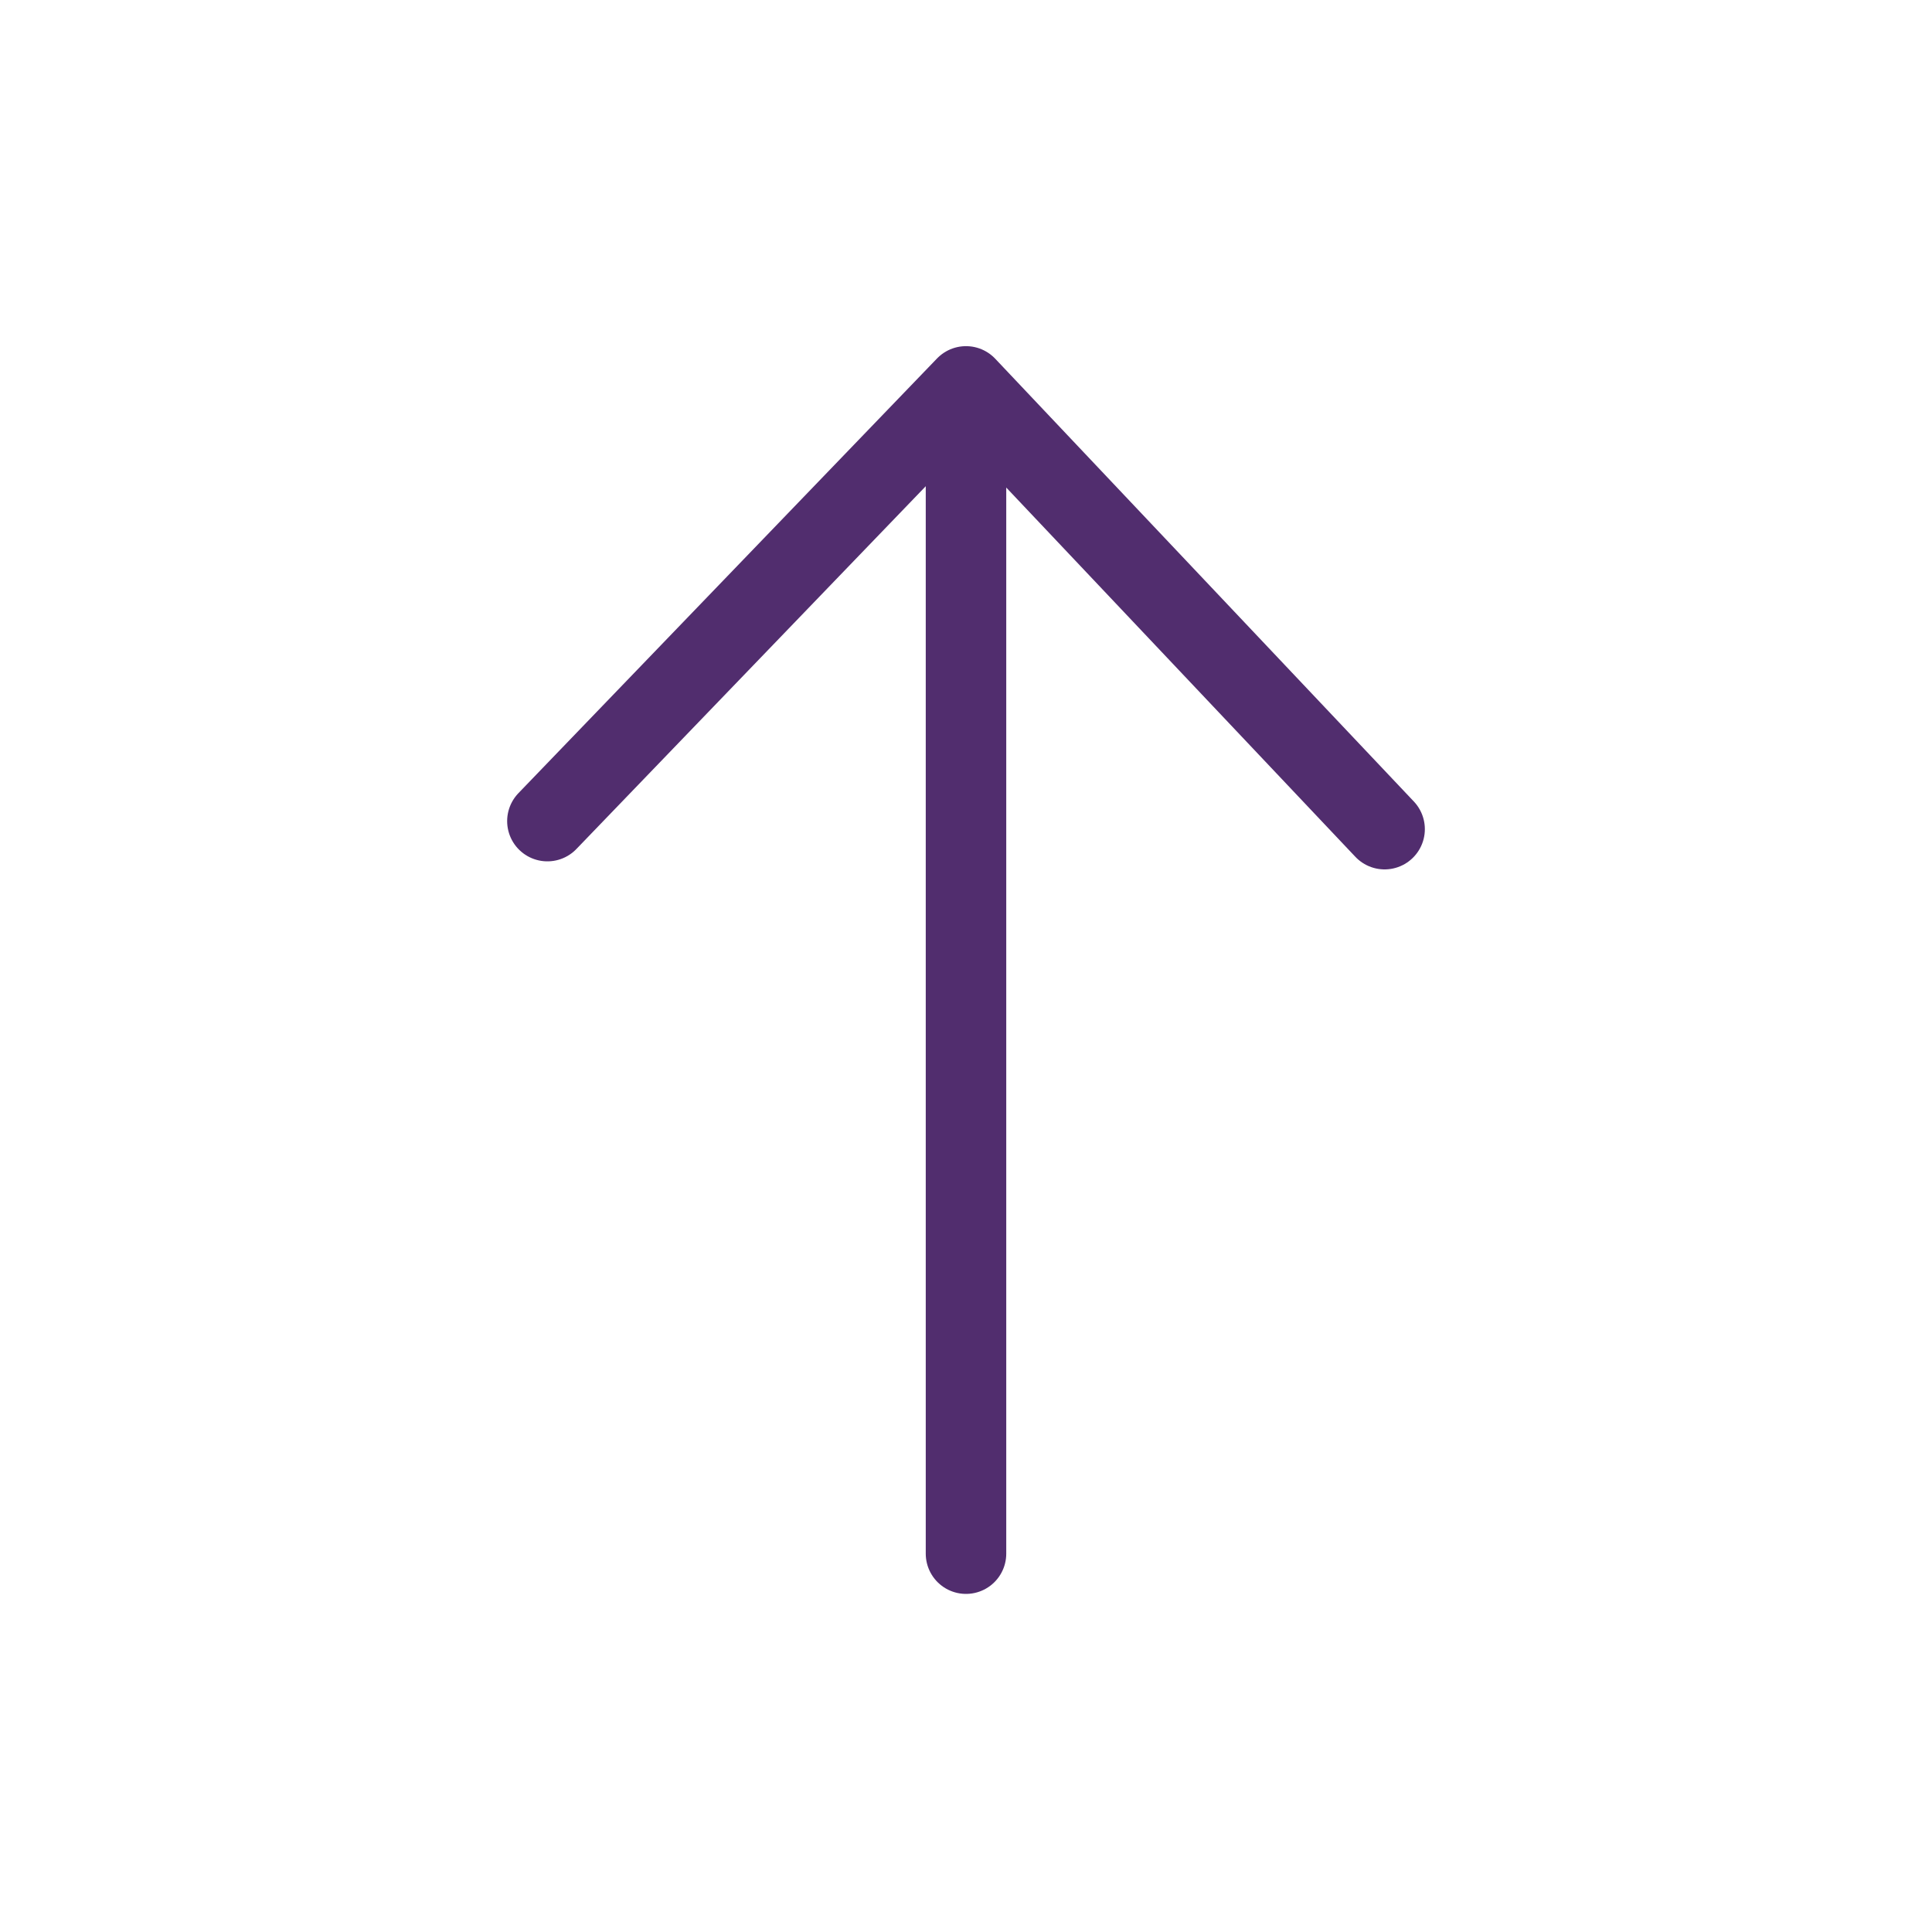
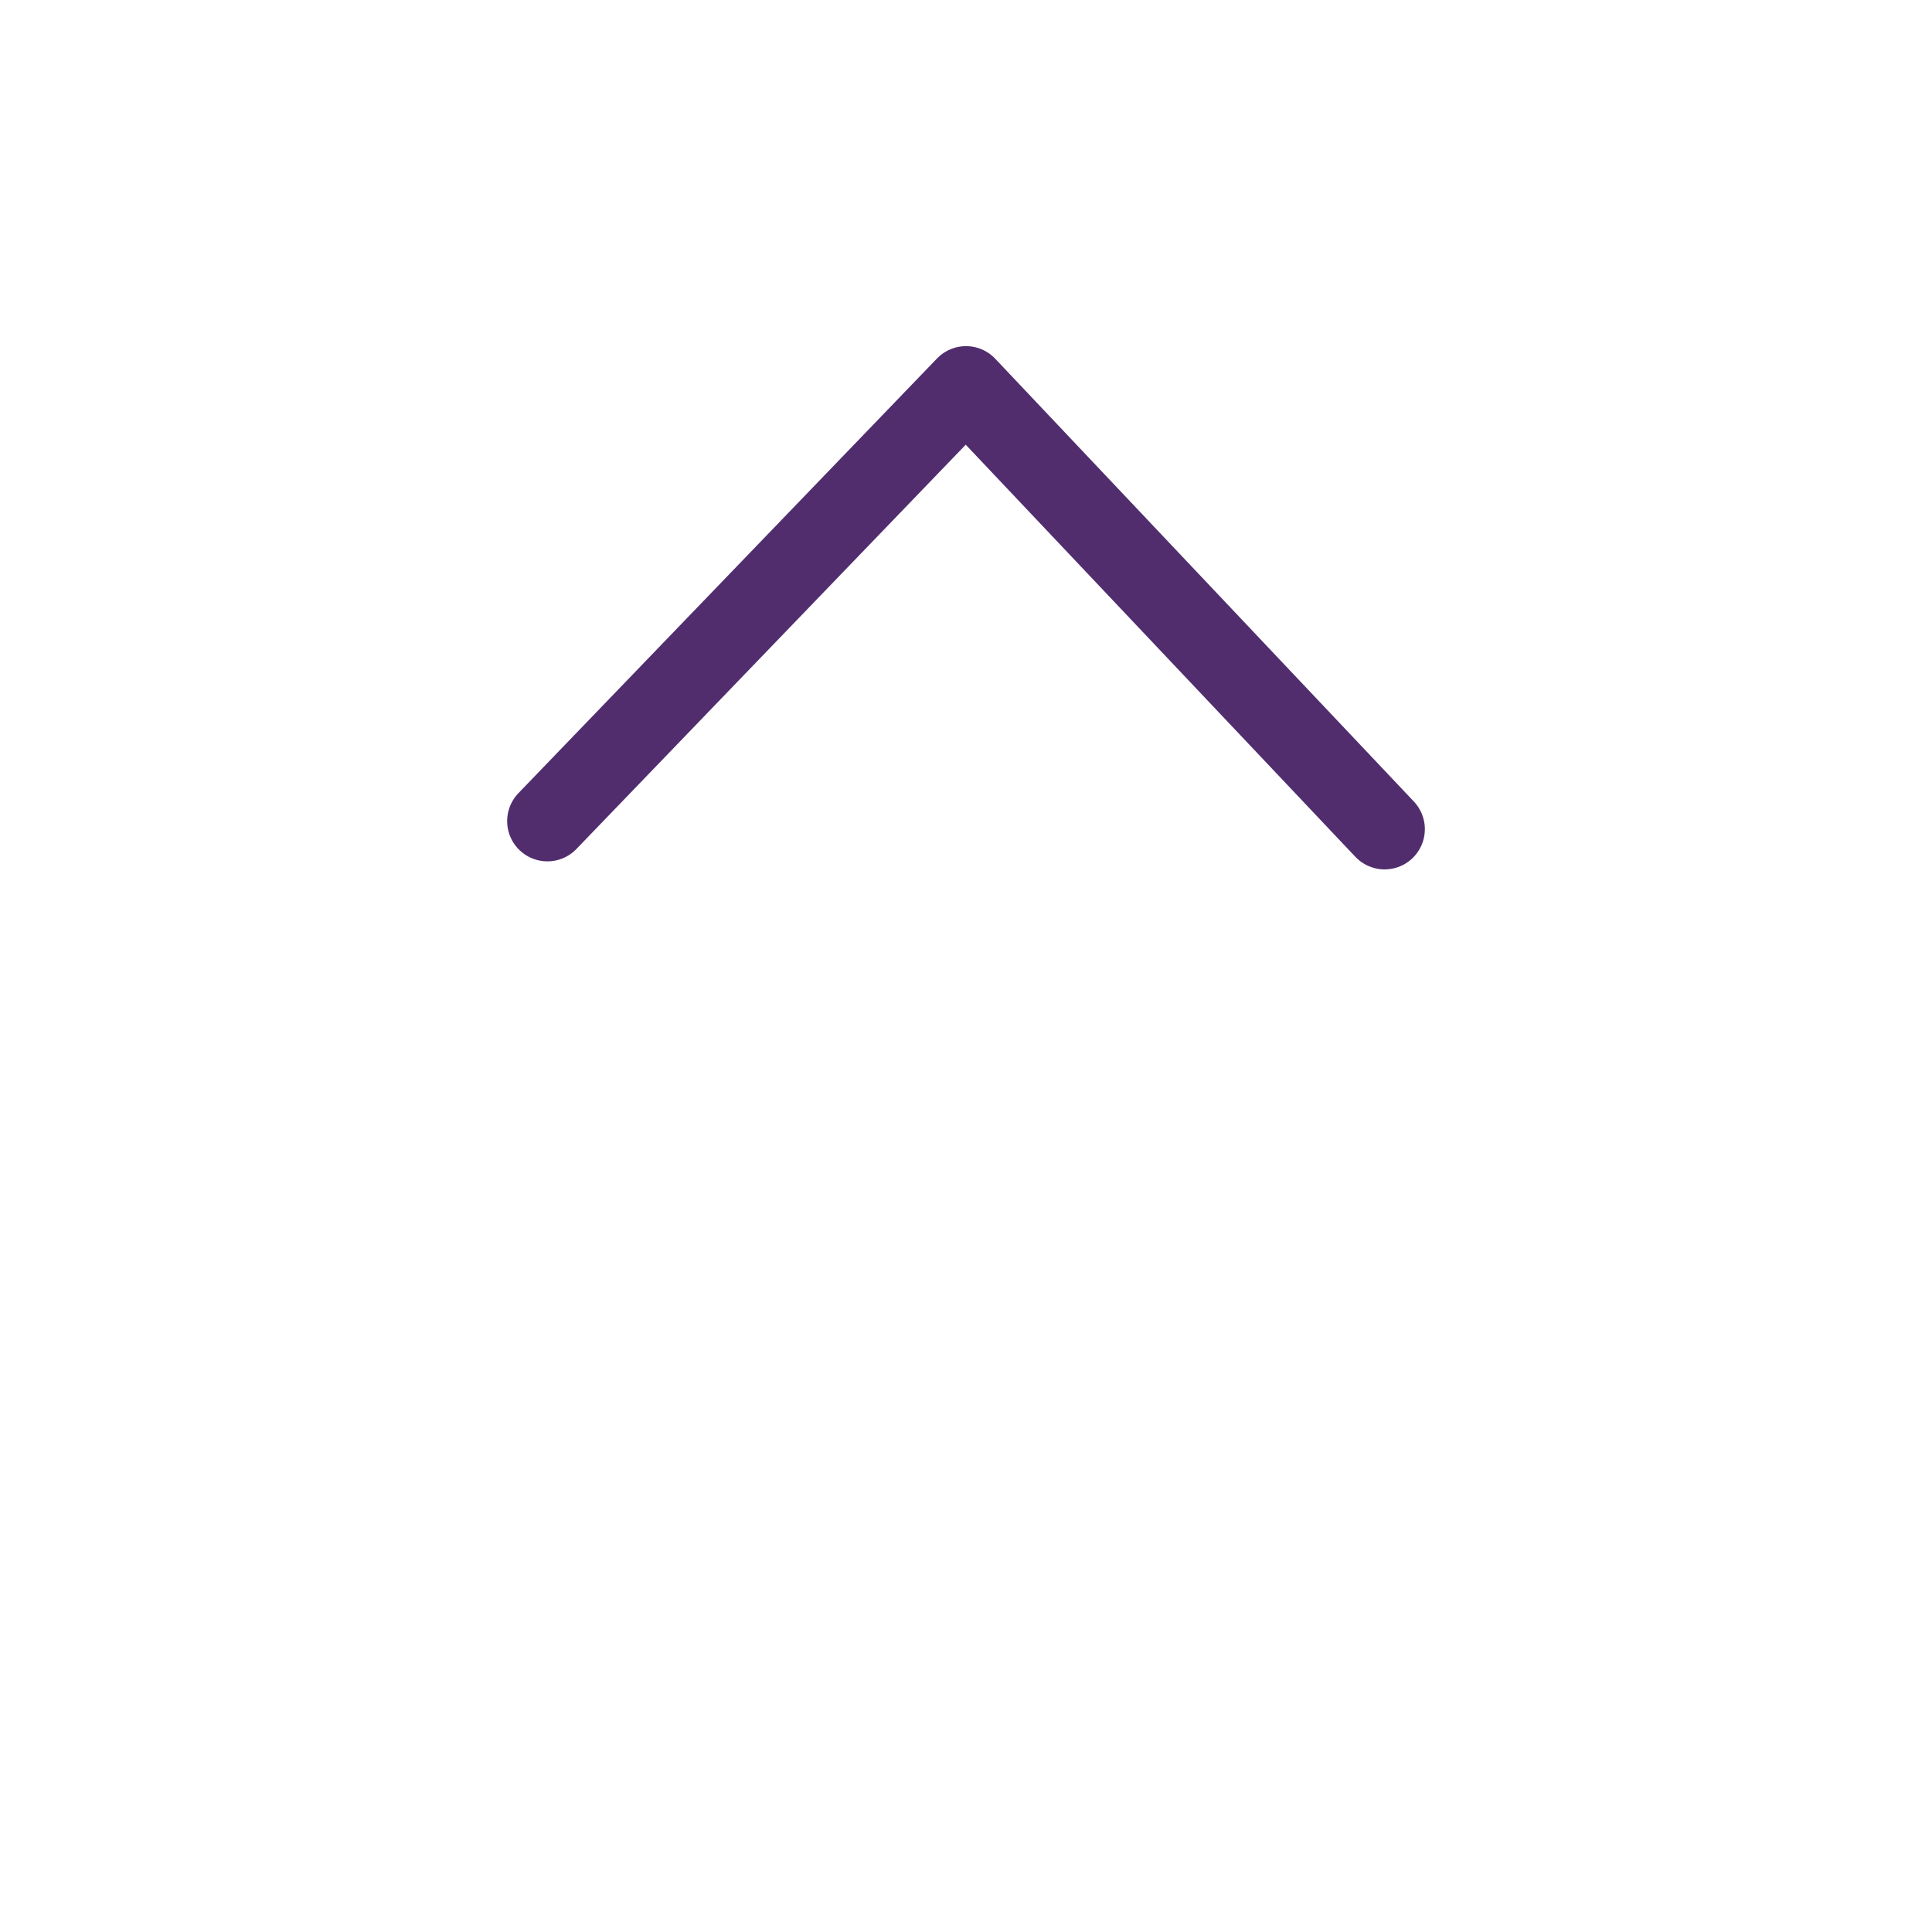
<svg xmlns="http://www.w3.org/2000/svg" version="1.1" id="Layer_1" x="0px" y="0px" viewBox="0 0 24 24" style="enable-background:new 0 0 24 24;" xml:space="preserve">
  <style type="text/css">
	.st0{fill:none;stroke:#512D6E;stroke-linecap:round;stroke-linejoin:round;}
</style>
  <g>
    <path class="st0" d="M6.8,10.2L12,4.8l5.2,5.5" />
-     <path class="st0" d="M12,5.8v13.5" />
  </g>
</svg>